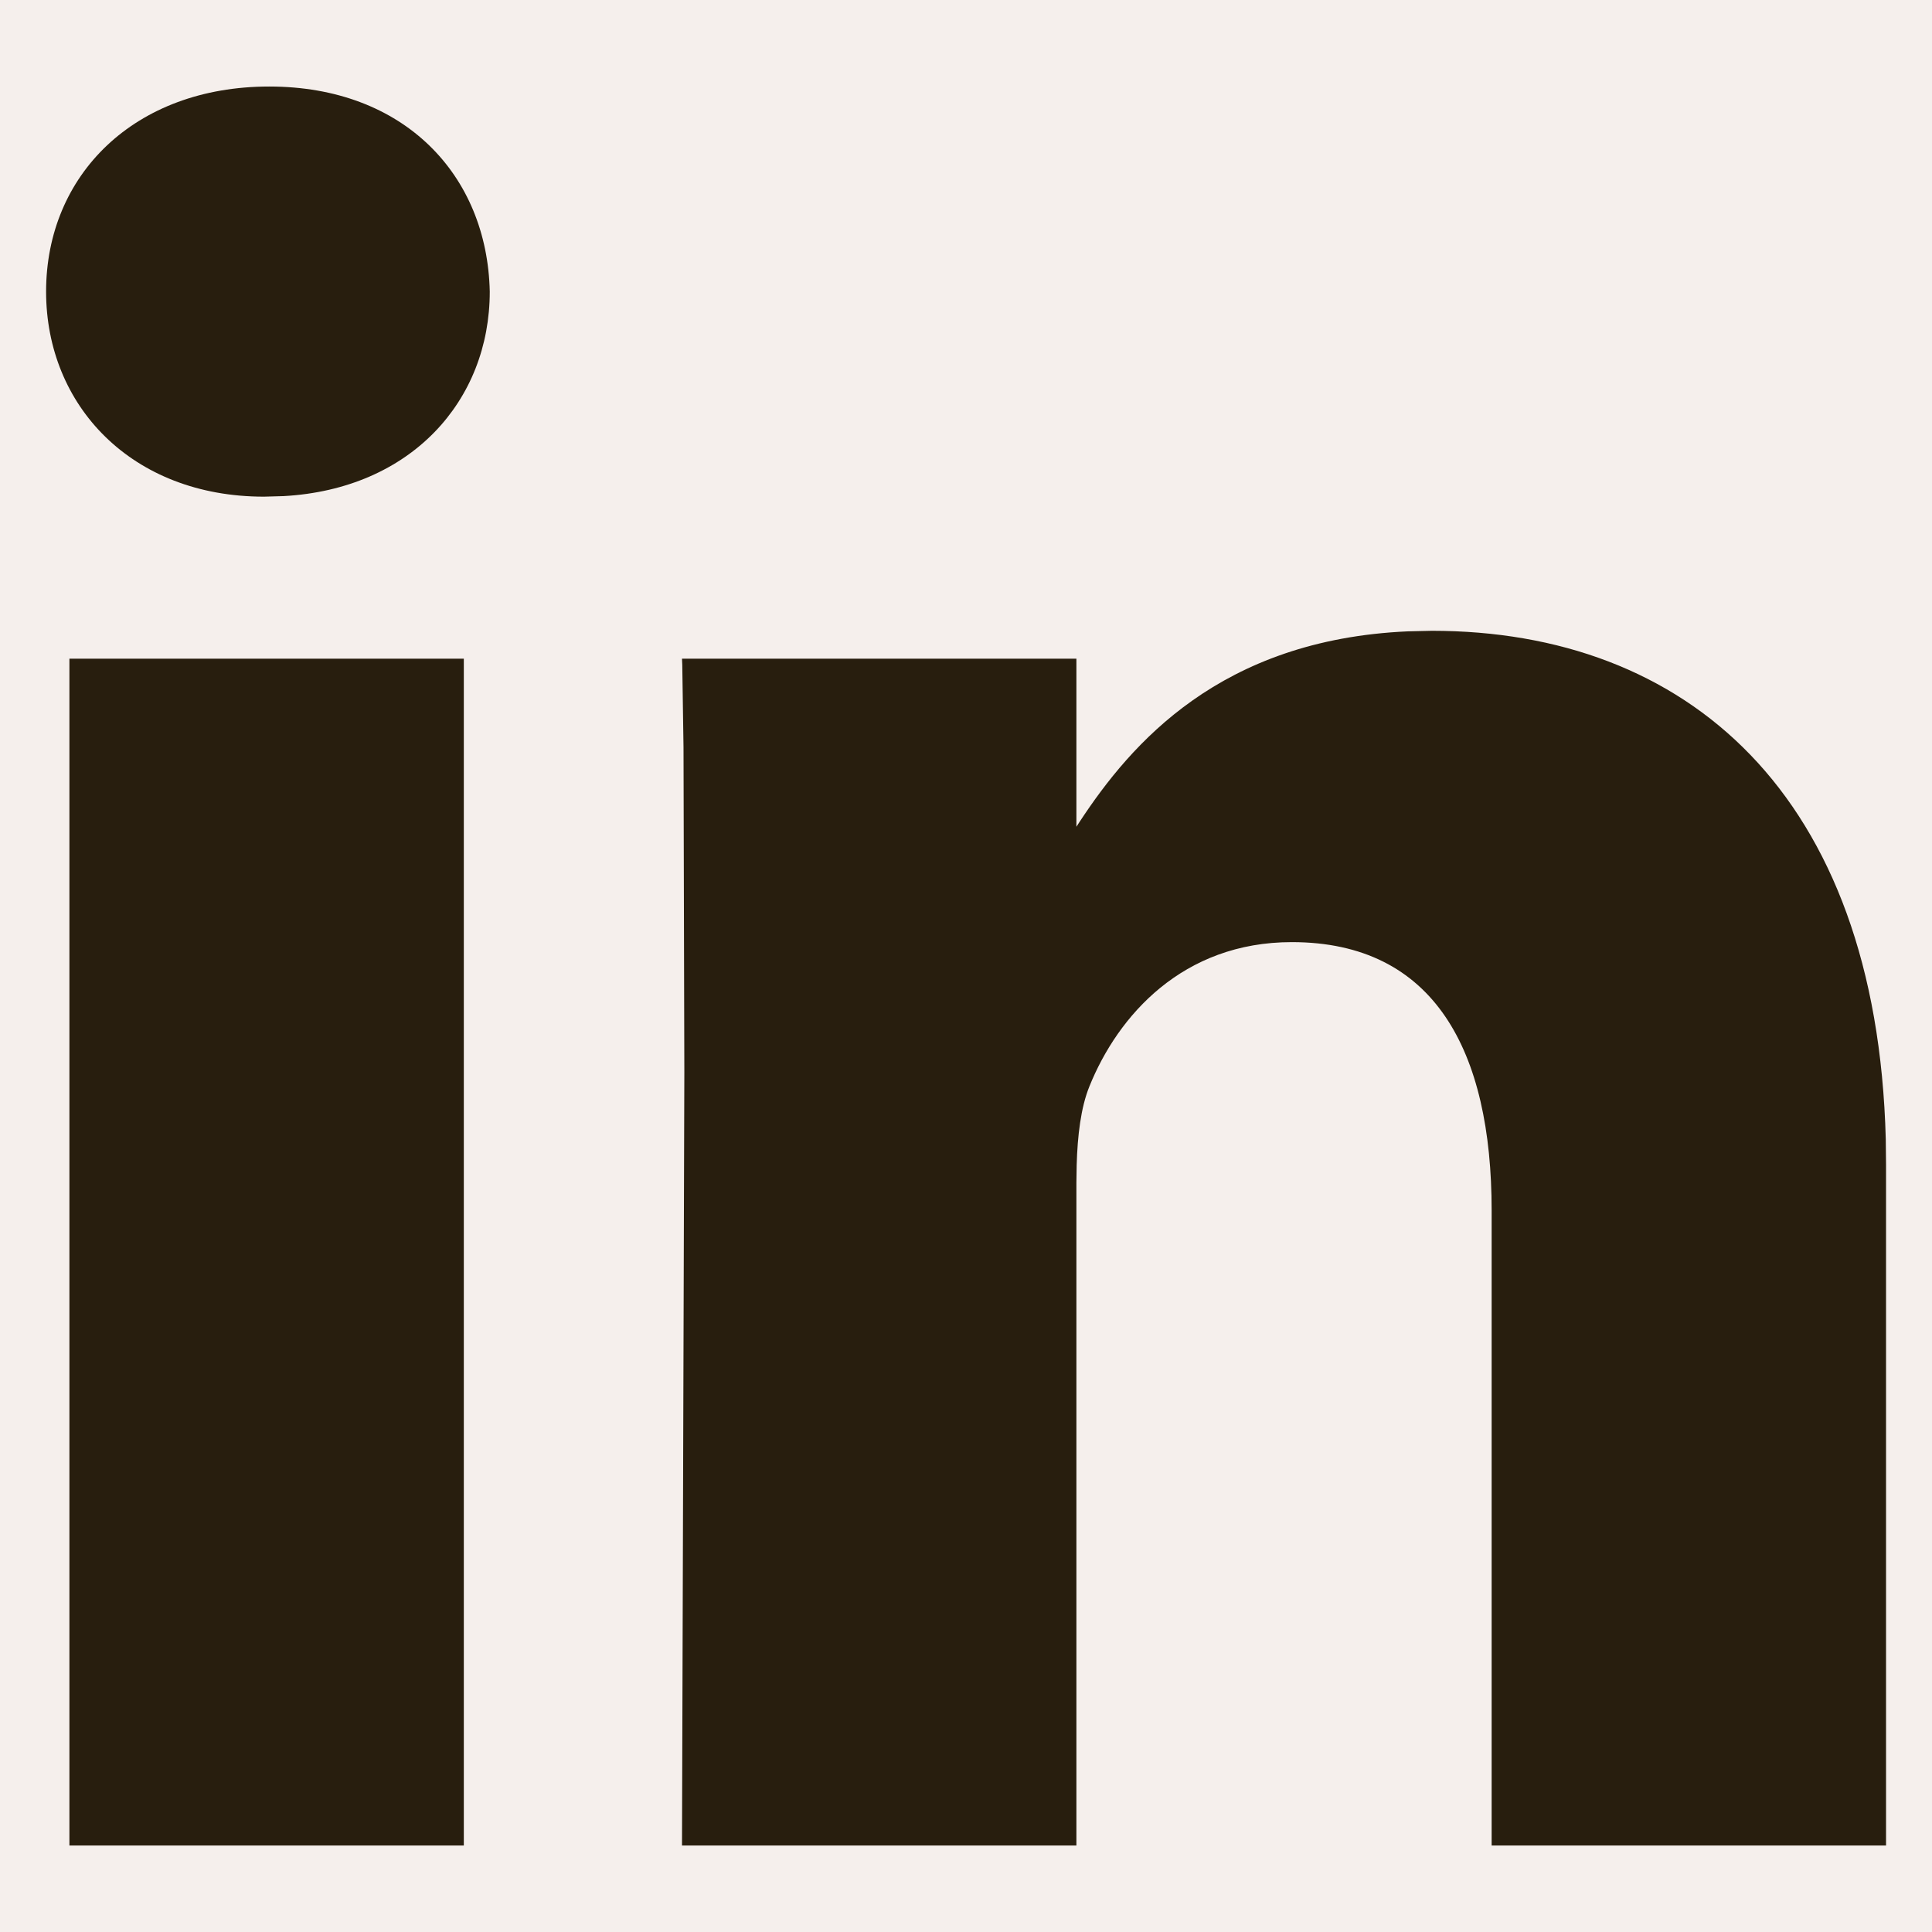
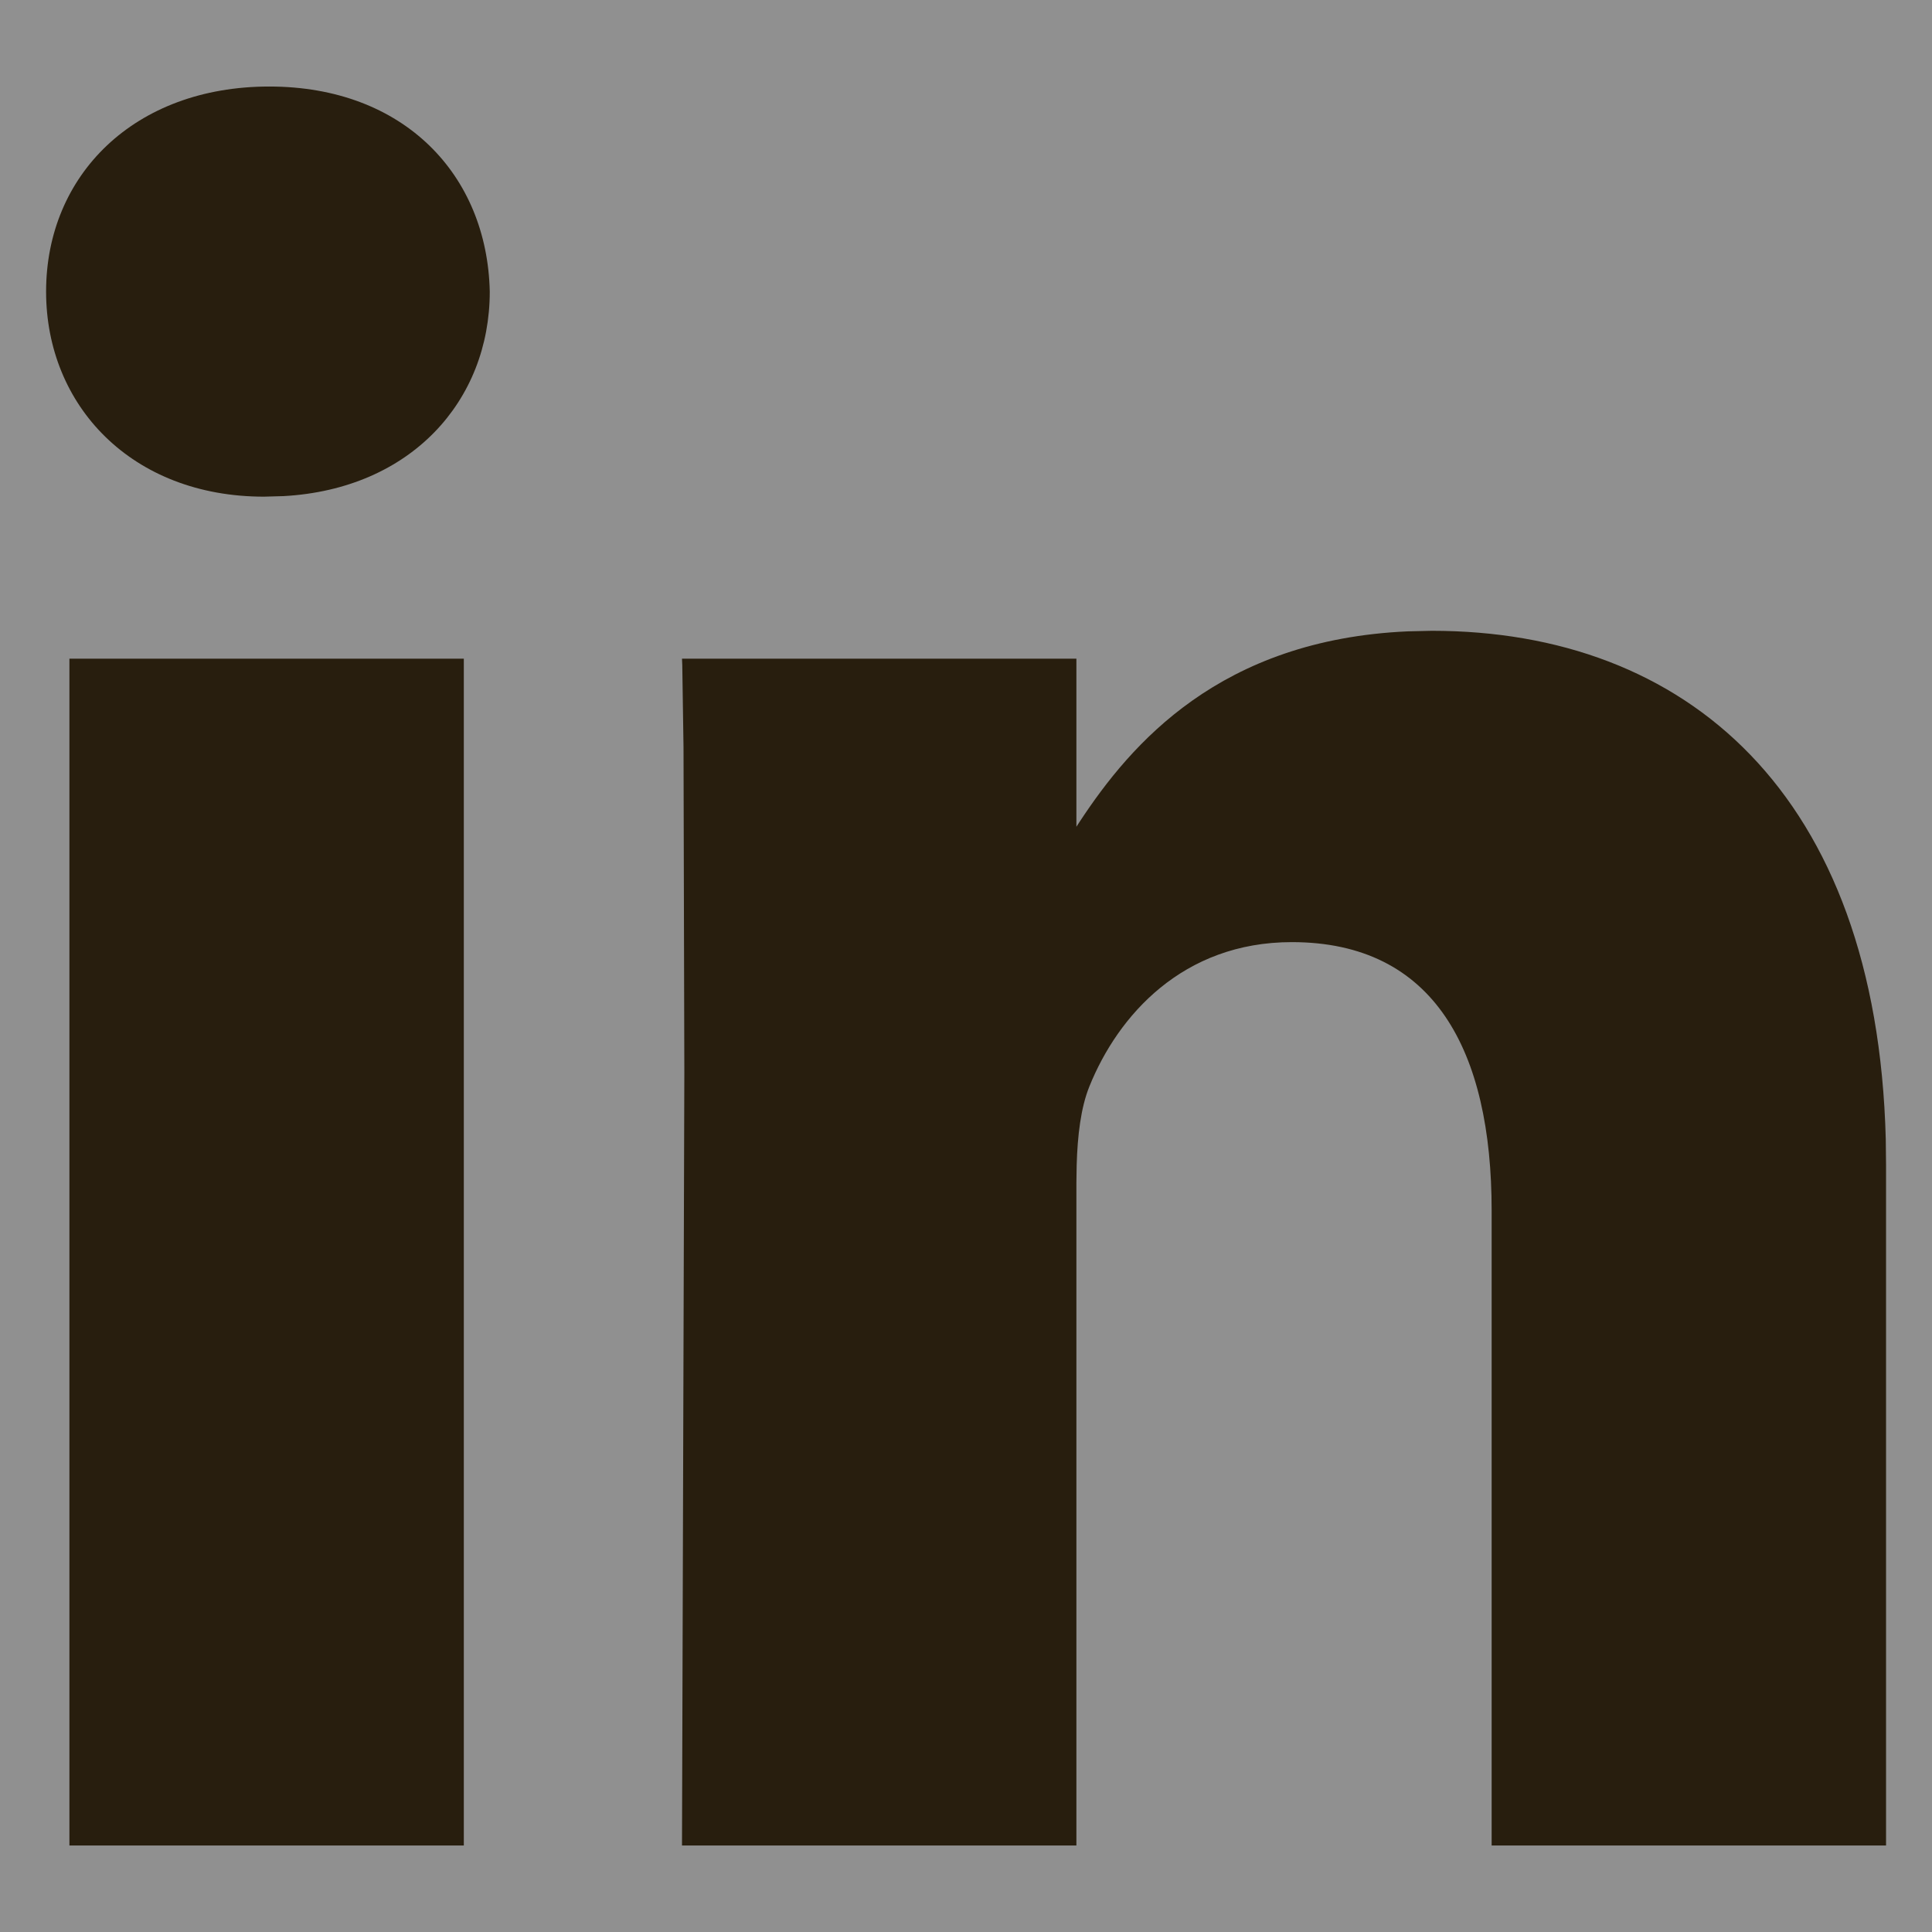
<svg xmlns="http://www.w3.org/2000/svg" fill="none" height="14" viewBox="0 0 14 14" width="14">
-   <rect fill="#F5F5F5" height="14" width="14" />
  <g clip-path="url(#clip0_1816_44689)">
-     <rect fill="#F5EFEC" height="1713.57" transform="translate(-1259 -790)" width="1440" />
-   </g>
+     </g>
  <g filter="url(#filter0_d_1816_44689)">
    <rect fill="#222222" fill-opacity="0.5" height="1713" shape-rendering="crispEdges" width="1440" x="-1259" y="-790" />
  </g>
-   <rect fill="#F5EFEC" height="1714" transform="translate(-179 -790)" width="360" />
  <path clip-rule="evenodd" d="M3.549 2.113C3.531 1.269 2.929 0.627 1.951 0.627C0.973 0.627 0.334 1.269 0.334 2.113C0.334 2.939 0.954 3.599 1.913 3.599L2.055 3.595C2.979 3.544 3.549 2.904 3.549 2.113ZM10.376 4.571C12.212 4.571 13.6 5.742 13.665 8.255L13.667 8.442V13.373H10.809V8.772C10.809 7.616 10.395 6.827 9.361 6.827C8.571 6.827 8.101 7.359 7.894 7.873C7.832 8.026 7.808 8.23 7.802 8.442L7.8 8.57V13.373H4.942L4.959 7.77L4.953 5.416L4.944 4.818L4.942 4.773H7.8L7.8 5.991L7.826 5.951C8.195 5.391 8.84 4.635 10.202 4.575L10.376 4.571ZM3.361 4.773V13.373H0.503V4.773H3.361Z" fill="#281E0E" fill-rule="evenodd" />
  <defs>
    <filter color-interpolation-filters="sRGB" filterUnits="userSpaceOnUse" height="1721" id="filter0_d_1816_44689" width="1448" x="-1263" y="-790">
      <feFlood flood-opacity="0" result="BackgroundImageFix" />
      <feColorMatrix in="SourceAlpha" result="hardAlpha" type="matrix" values="0 0 0 0 0 0 0 0 0 0 0 0 0 0 0 0 0 0 127 0" />
      <feOffset dy="4" />
      <feGaussianBlur stdDeviation="2" />
      <feComposite in2="hardAlpha" operator="out" />
      <feColorMatrix type="matrix" values="0 0 0 0 0 0 0 0 0 0 0 0 0 0 0 0 0 0 0.25 0" />
      <feBlend in2="BackgroundImageFix" mode="normal" result="effect1_dropShadow_1816_44689" />
      <feBlend in="SourceGraphic" in2="effect1_dropShadow_1816_44689" mode="normal" result="shape" />
    </filter>
    <clipPath id="clip0_1816_44689">
-       <rect fill="white" height="1713.57" transform="translate(-1259 -790)" width="1440" />
-     </clipPath>
+       </clipPath>
  </defs>
</svg>